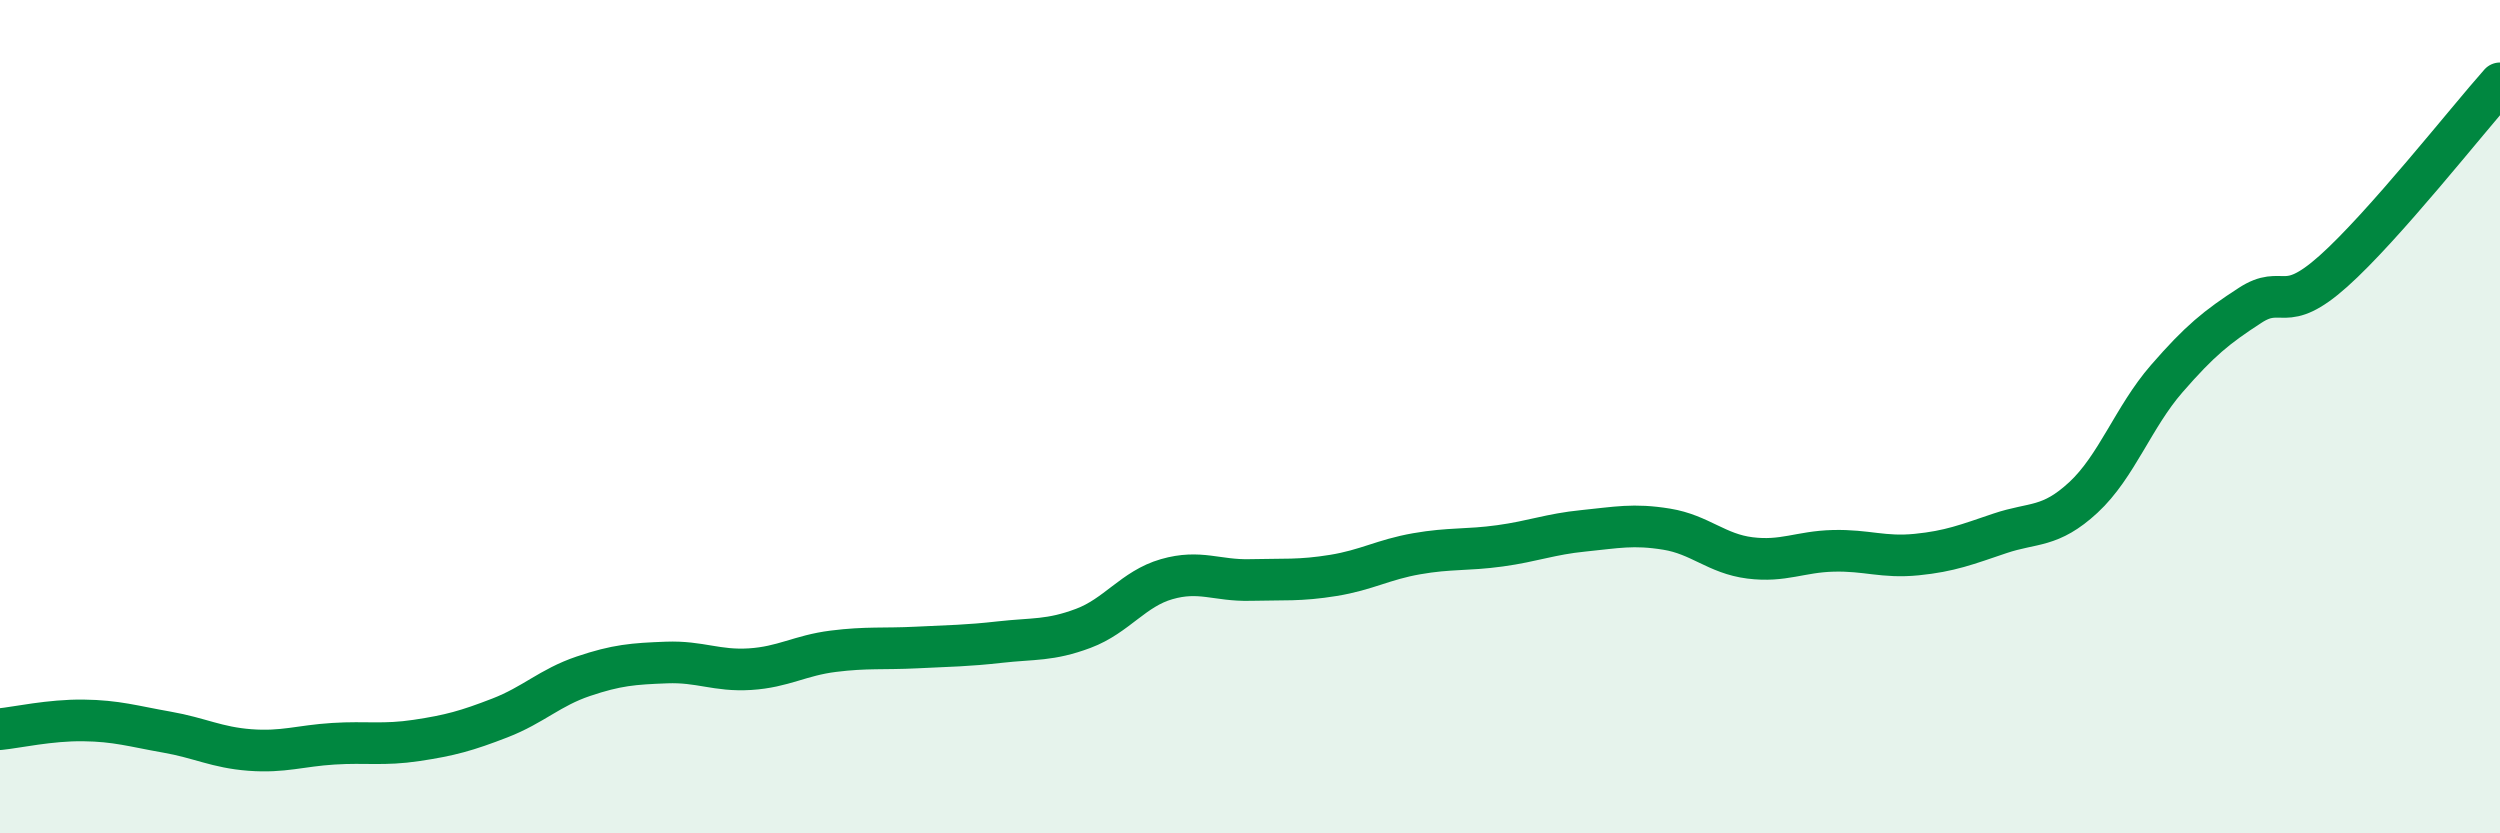
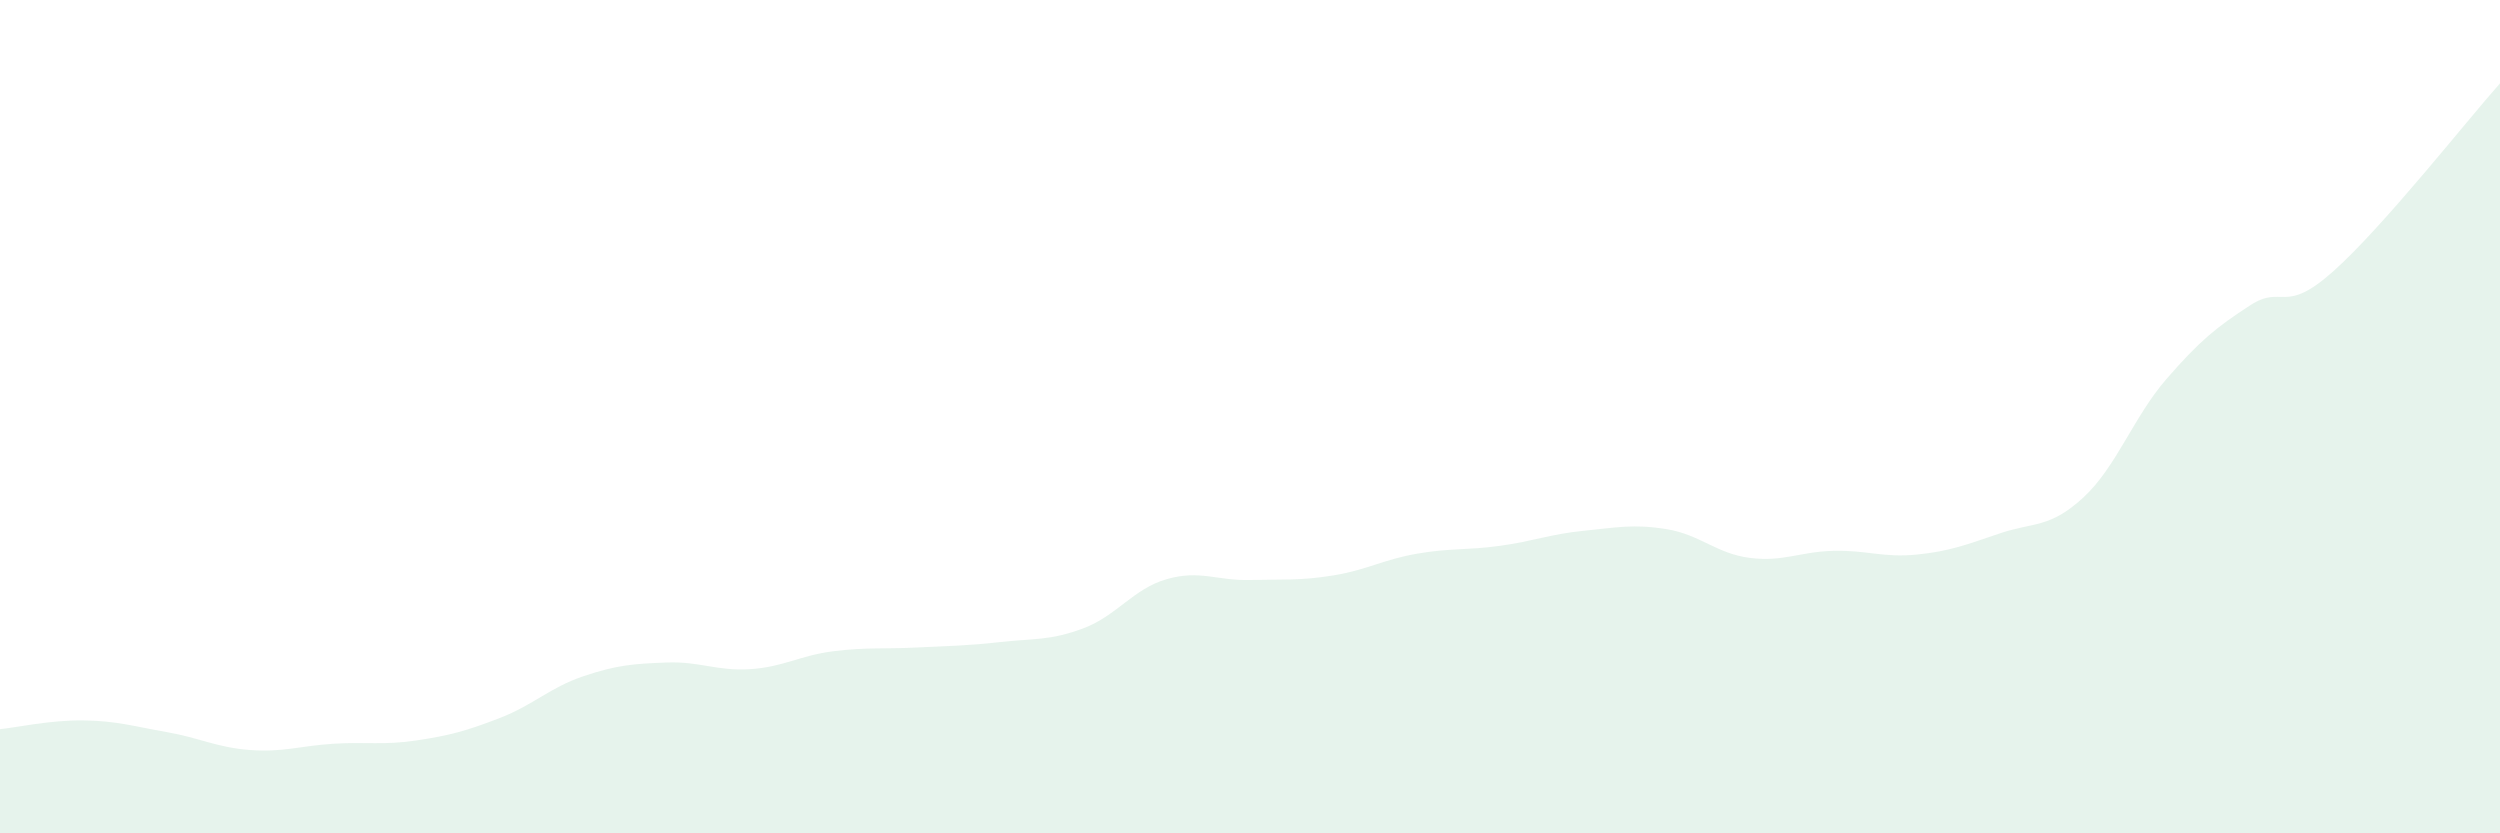
<svg xmlns="http://www.w3.org/2000/svg" width="60" height="20" viewBox="0 0 60 20">
  <path d="M 0,17.5 C 0.4,17.46 1.2,17.28 2,17.29 C 2.8,17.3 3.2,17.43 4,17.57 C 4.8,17.71 5.2,17.94 6,18 C 6.8,18.06 7.2,17.9 8,17.85 C 8.8,17.8 9.2,17.89 10,17.77 C 10.8,17.65 11.2,17.54 12,17.23 C 12.8,16.92 13.2,16.5 14,16.23 C 14.8,15.96 15.2,15.93 16,15.9 C 16.8,15.87 17.2,16.11 18,16.06 C 18.8,16.01 19.2,15.73 20,15.63 C 20.8,15.53 21.2,15.58 22,15.54 C 22.8,15.5 23.2,15.5 24,15.41 C 24.8,15.32 25.2,15.38 26,15.08 C 26.8,14.78 27.2,14.13 28,13.9 C 28.8,13.67 29.2,13.94 30,13.92 C 30.8,13.9 31.2,13.94 32,13.81 C 32.8,13.68 33.2,13.43 34,13.29 C 34.8,13.15 35.2,13.21 36,13.1 C 36.8,12.99 37.2,12.82 38,12.74 C 38.8,12.66 39.2,12.57 40,12.7 C 40.8,12.83 41.2,13.29 42,13.39 C 42.8,13.49 43.2,13.24 44,13.22 C 44.8,13.2 45.2,13.39 46,13.31 C 46.8,13.23 47.2,13.07 48,12.8 C 48.8,12.53 49.2,12.68 50,11.94 C 50.8,11.2 51.2,10.01 52,9.09 C 52.8,8.17 53.2,7.85 54,7.33 C 54.8,6.81 54.8,7.58 56,6.51 C 57.2,5.44 59.2,2.9 60,2L60 20L0 20Z" fill="#008740" opacity="0.1" stroke-linecap="round" stroke-linejoin="round" />
-   <path d="M 0,17.5 C 0.4,17.46 1.2,17.28 2,17.29 C 2.8,17.3 3.2,17.43 4,17.57 C 4.8,17.71 5.2,17.94 6,18 C 6.8,18.06 7.2,17.9 8,17.85 C 8.8,17.8 9.2,17.89 10,17.77 C 10.8,17.65 11.2,17.54 12,17.23 C 12.8,16.92 13.2,16.5 14,16.23 C 14.8,15.96 15.2,15.93 16,15.9 C 16.8,15.87 17.2,16.11 18,16.06 C 18.8,16.01 19.2,15.73 20,15.63 C 20.8,15.53 21.2,15.58 22,15.54 C 22.8,15.5 23.2,15.5 24,15.41 C 24.8,15.32 25.2,15.38 26,15.08 C 26.8,14.78 27.2,14.13 28,13.9 C 28.8,13.67 29.2,13.94 30,13.92 C 30.8,13.9 31.2,13.94 32,13.81 C 32.8,13.68 33.2,13.43 34,13.29 C 34.8,13.15 35.2,13.21 36,13.1 C 36.8,12.99 37.2,12.82 38,12.74 C 38.8,12.66 39.2,12.57 40,12.7 C 40.8,12.83 41.2,13.29 42,13.39 C 42.8,13.49 43.2,13.24 44,13.22 C 44.8,13.2 45.2,13.39 46,13.31 C 46.8,13.23 47.2,13.07 48,12.8 C 48.8,12.53 49.2,12.68 50,11.94 C 50.8,11.2 51.2,10.01 52,9.09 C 52.8,8.17 53.2,7.85 54,7.33 C 54.8,6.81 54.8,7.58 56,6.51 C 57.2,5.44 59.2,2.9 60,2" stroke="#008740" stroke-width="1" fill="none" stroke-linecap="round" stroke-linejoin="round" />
</svg>